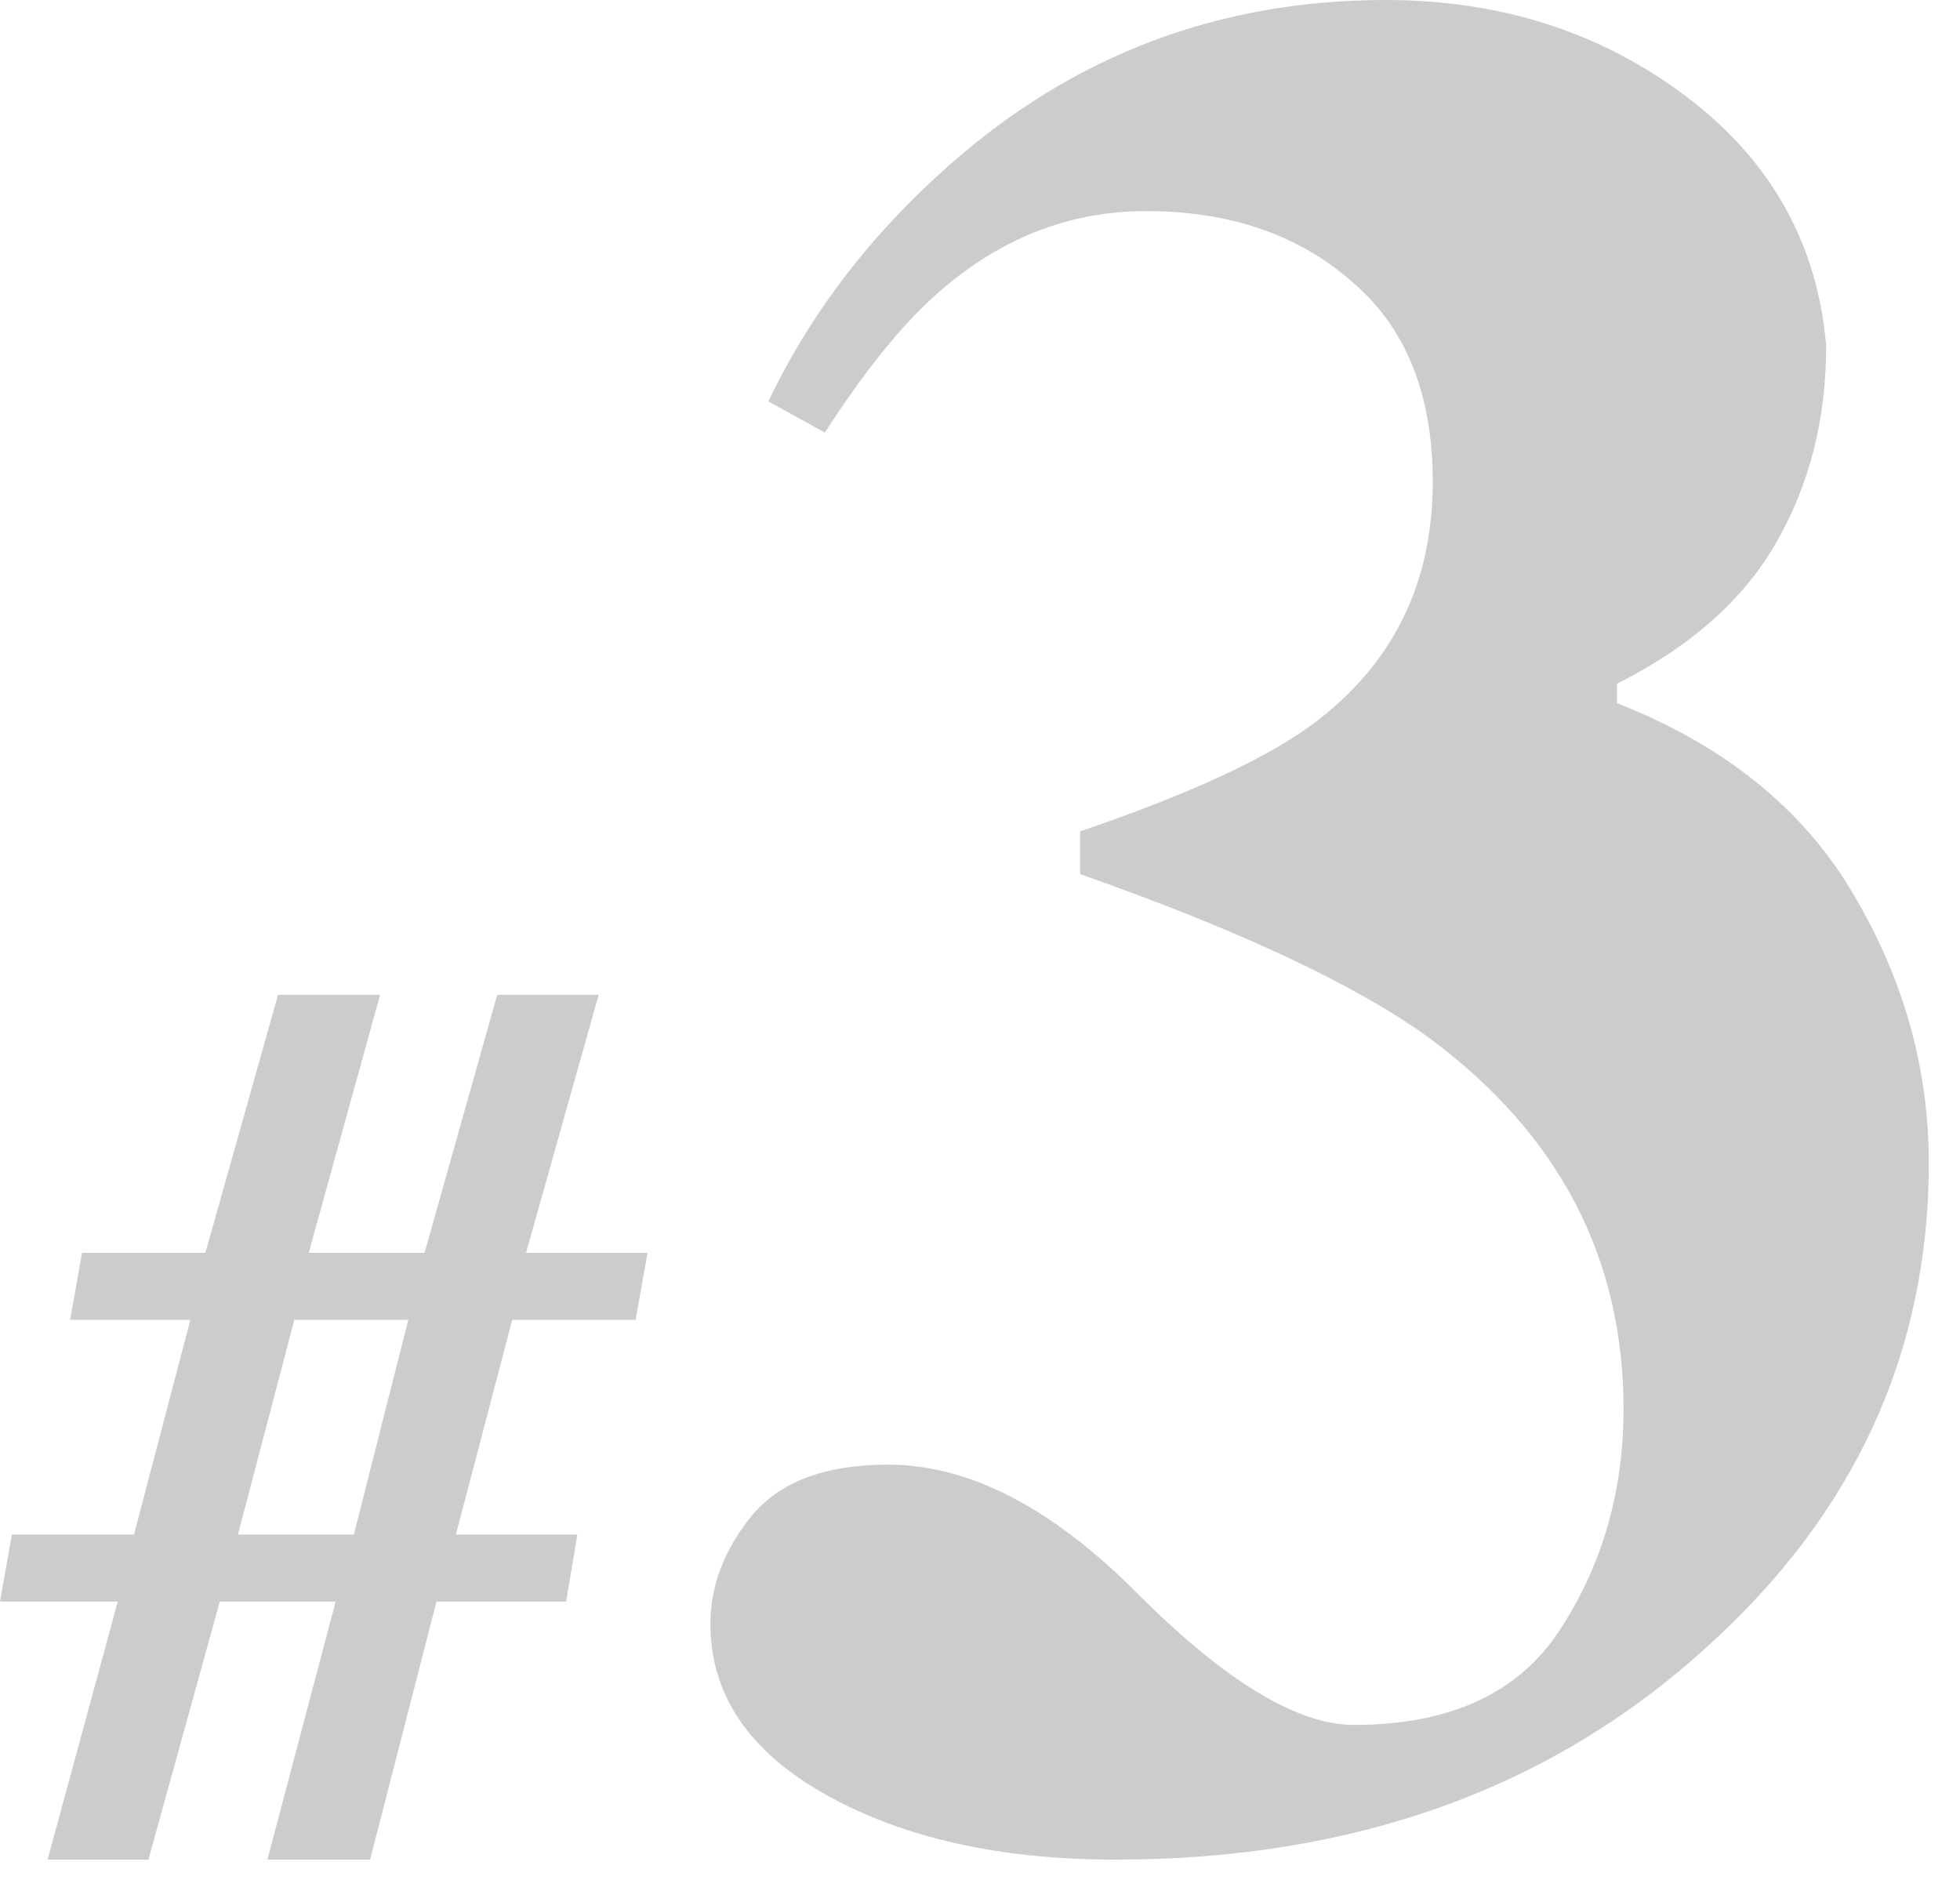
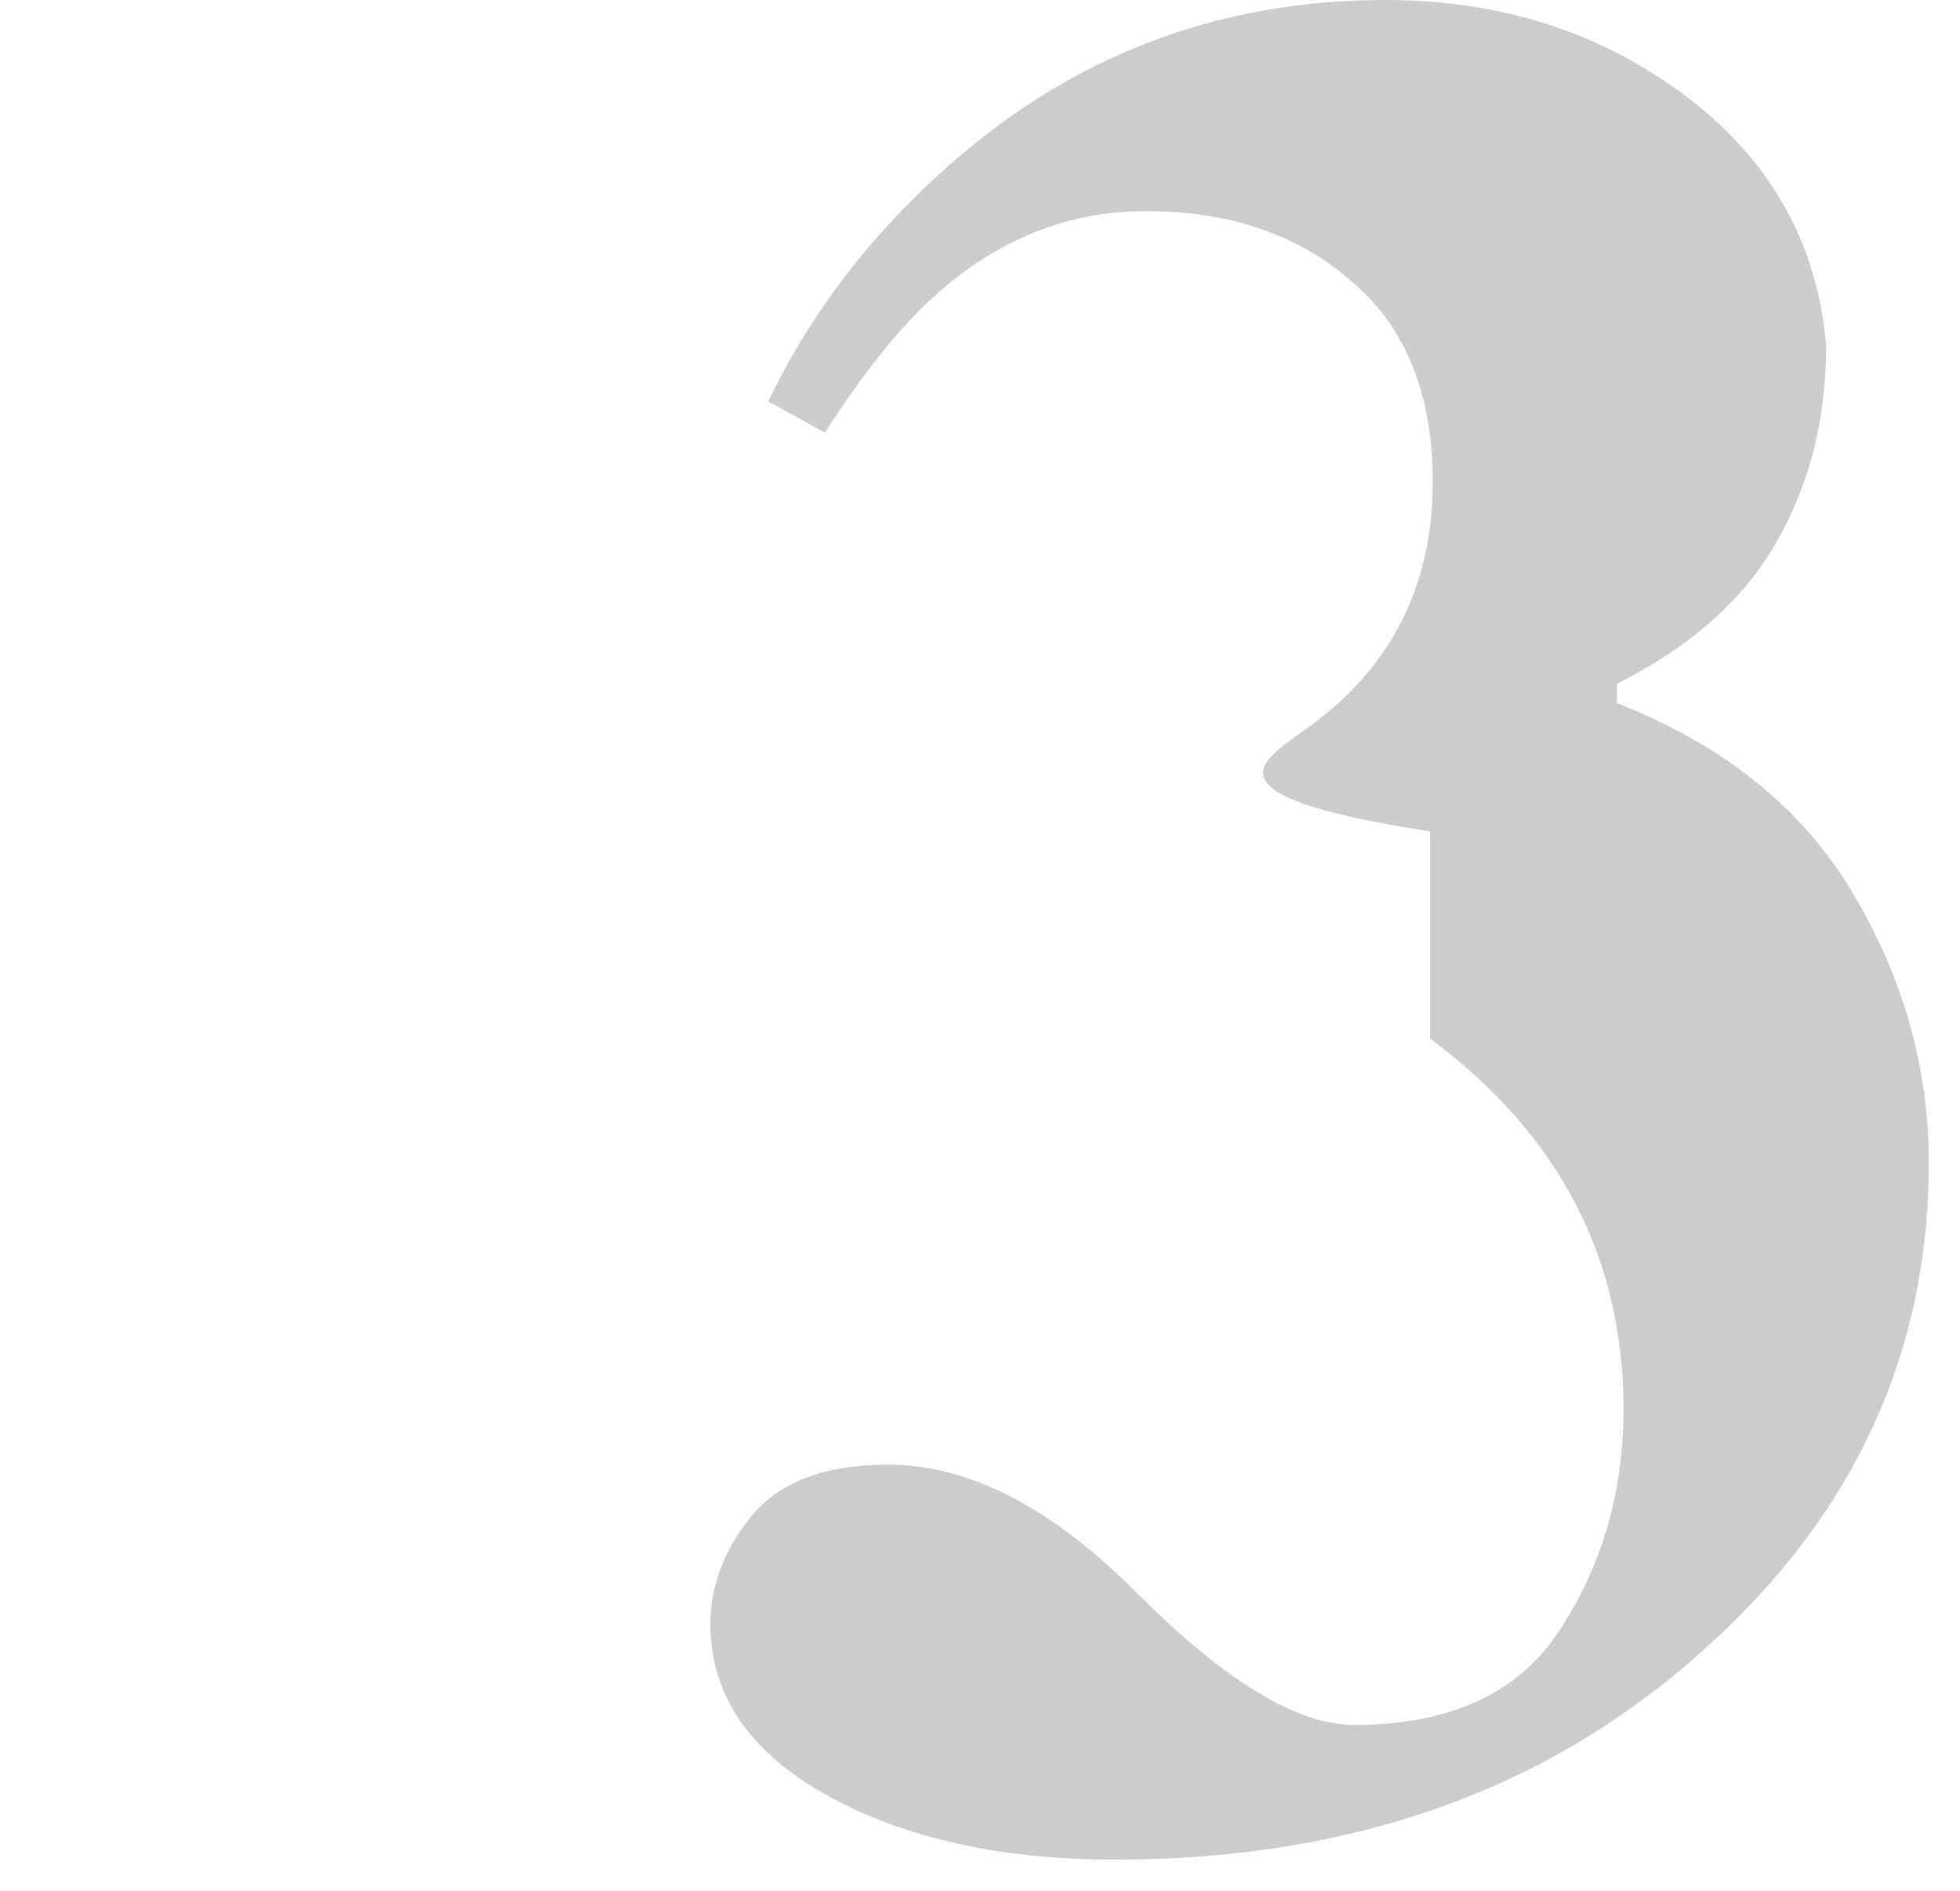
<svg xmlns="http://www.w3.org/2000/svg" width="57" height="55" viewBox="0 0 57 55" fill="none">
-   <path d="M25.826 42.594C28.198 42.594 30.634 43.862 33.134 46.398C35.66 48.909 37.739 50.164 39.371 50.164C42.177 50.164 44.18 49.235 45.379 47.377C46.603 45.494 47.215 43.36 47.215 40.975C47.215 36.581 45.34 32.991 41.59 30.204C39.448 28.647 36.055 27.053 31.412 25.421V24.178C34.575 23.099 36.833 22.057 38.185 21.052C40.506 19.32 41.667 16.973 41.667 14.01C41.667 11.449 40.876 9.503 39.295 8.172C37.739 6.817 35.749 6.139 33.325 6.139C31.081 6.139 29.053 6.942 27.242 8.549C26.221 9.453 25.137 10.796 23.989 12.579L22.344 11.675C23.568 9.114 25.316 6.829 27.586 4.821C31.208 1.607 35.443 0 40.29 0C43.631 0 46.539 0.929 49.014 2.787C51.488 4.645 52.853 7.068 53.108 10.056C53.108 12.19 52.623 14.098 51.654 15.78C50.71 17.437 49.167 18.805 47.024 19.885V20.45C50.162 21.68 52.458 23.538 53.911 26.024C55.366 28.484 56.093 31.083 56.093 33.819C56.093 39.343 53.924 44.051 49.588 47.942C45.073 52.035 39.358 54.081 32.446 54.081C29.078 54.081 26.272 53.453 24.027 52.198C21.783 50.943 20.66 49.286 20.66 47.227C20.66 46.122 21.056 45.08 21.846 44.101C22.663 43.097 23.989 42.594 25.826 42.594Z" fill="black" fill-opacity="0.2" />
-   <path d="M10.29 44.629L11.874 38.383H8.559L6.92 44.629H10.29ZM0.346 44.629H3.897L5.536 38.383H2.04L2.386 36.434H5.973L8.086 28.931H11.054L8.978 36.434H12.347L14.46 28.931H17.41L15.298 36.434H18.831L18.485 38.383H14.897L13.258 44.629H16.791L16.463 46.578H12.694L10.763 54.081H7.776L9.761 46.578H6.392L4.316 54.081H1.384L3.424 46.578H0L0.346 44.629Z" fill="black" fill-opacity="0.2" />
+   <path d="M25.826 42.594C28.198 42.594 30.634 43.862 33.134 46.398C35.66 48.909 37.739 50.164 39.371 50.164C42.177 50.164 44.18 49.235 45.379 47.377C46.603 45.494 47.215 43.36 47.215 40.975C47.215 36.581 45.34 32.991 41.59 30.204V24.178C34.575 23.099 36.833 22.057 38.185 21.052C40.506 19.32 41.667 16.973 41.667 14.01C41.667 11.449 40.876 9.503 39.295 8.172C37.739 6.817 35.749 6.139 33.325 6.139C31.081 6.139 29.053 6.942 27.242 8.549C26.221 9.453 25.137 10.796 23.989 12.579L22.344 11.675C23.568 9.114 25.316 6.829 27.586 4.821C31.208 1.607 35.443 0 40.29 0C43.631 0 46.539 0.929 49.014 2.787C51.488 4.645 52.853 7.068 53.108 10.056C53.108 12.19 52.623 14.098 51.654 15.78C50.71 17.437 49.167 18.805 47.024 19.885V20.45C50.162 21.68 52.458 23.538 53.911 26.024C55.366 28.484 56.093 31.083 56.093 33.819C56.093 39.343 53.924 44.051 49.588 47.942C45.073 52.035 39.358 54.081 32.446 54.081C29.078 54.081 26.272 53.453 24.027 52.198C21.783 50.943 20.66 49.286 20.66 47.227C20.66 46.122 21.056 45.08 21.846 44.101C22.663 43.097 23.989 42.594 25.826 42.594Z" fill="black" fill-opacity="0.2" />
</svg>